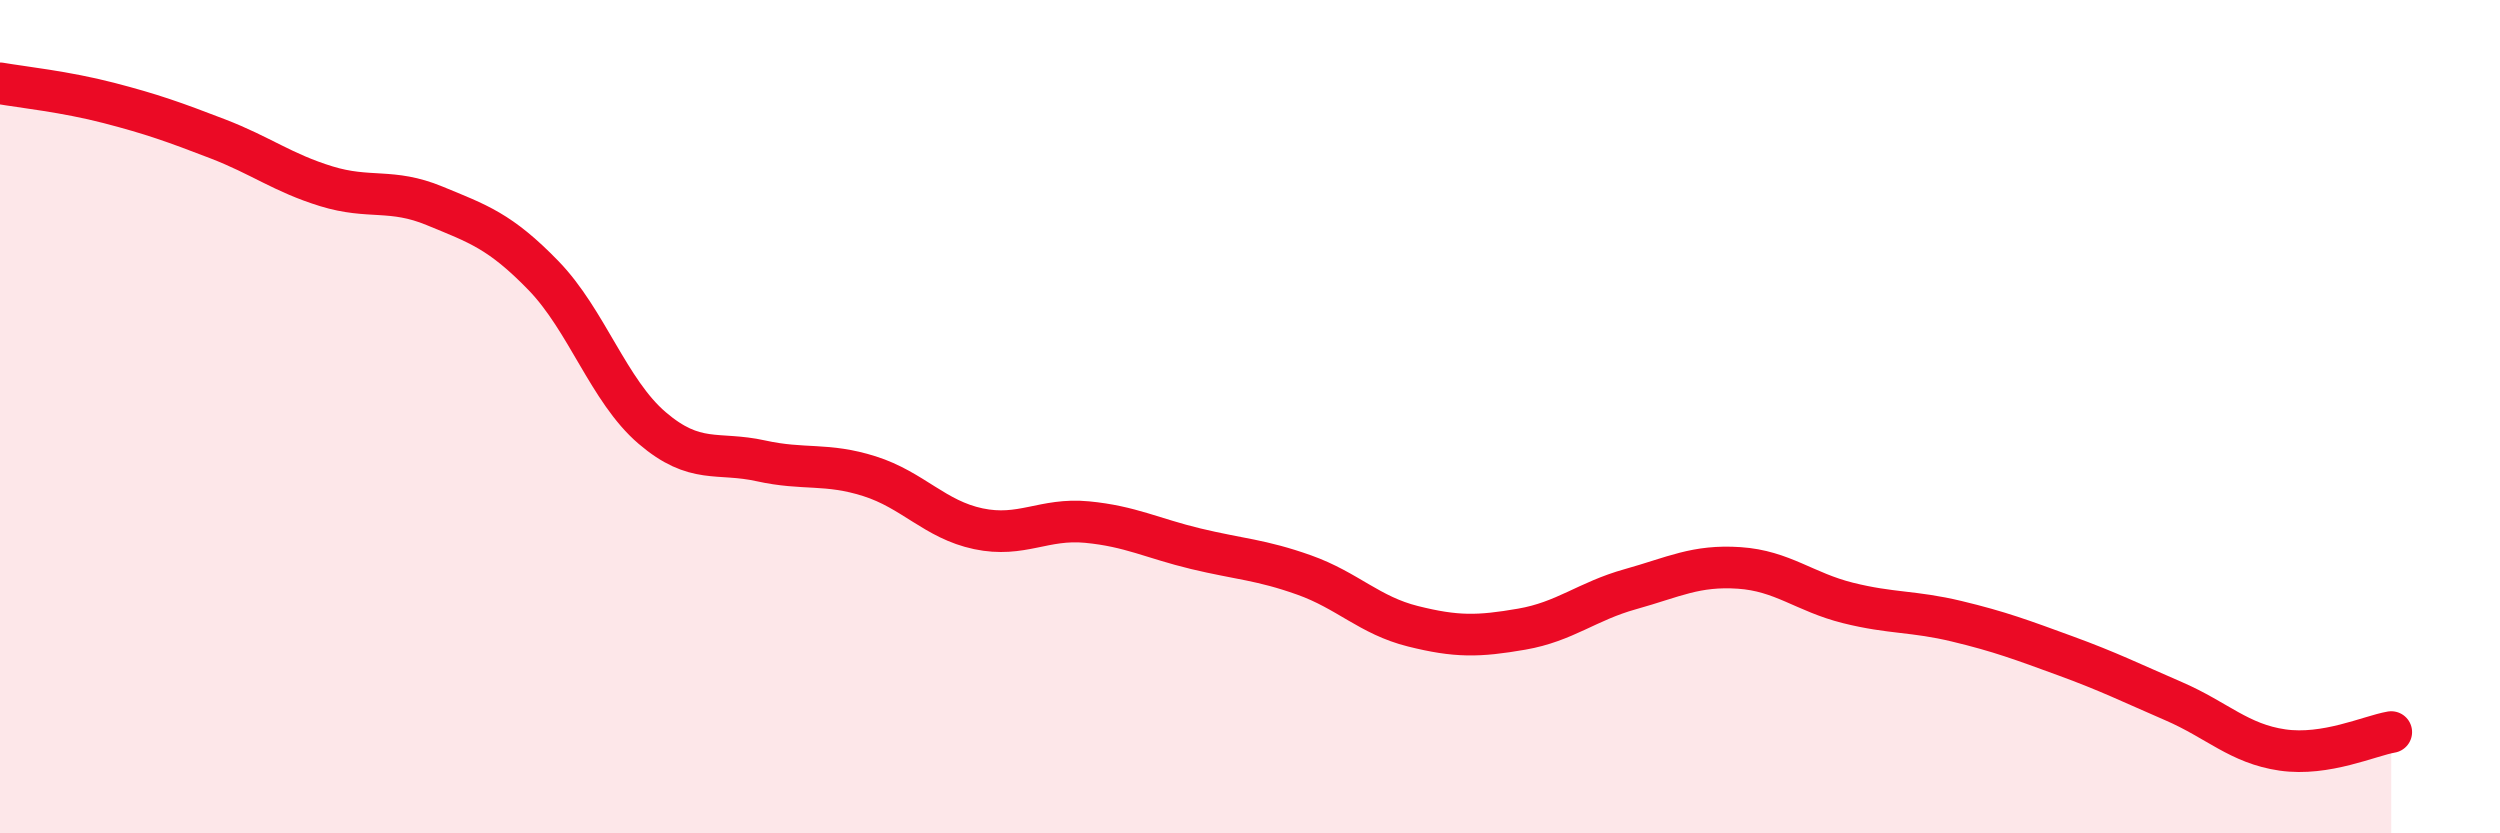
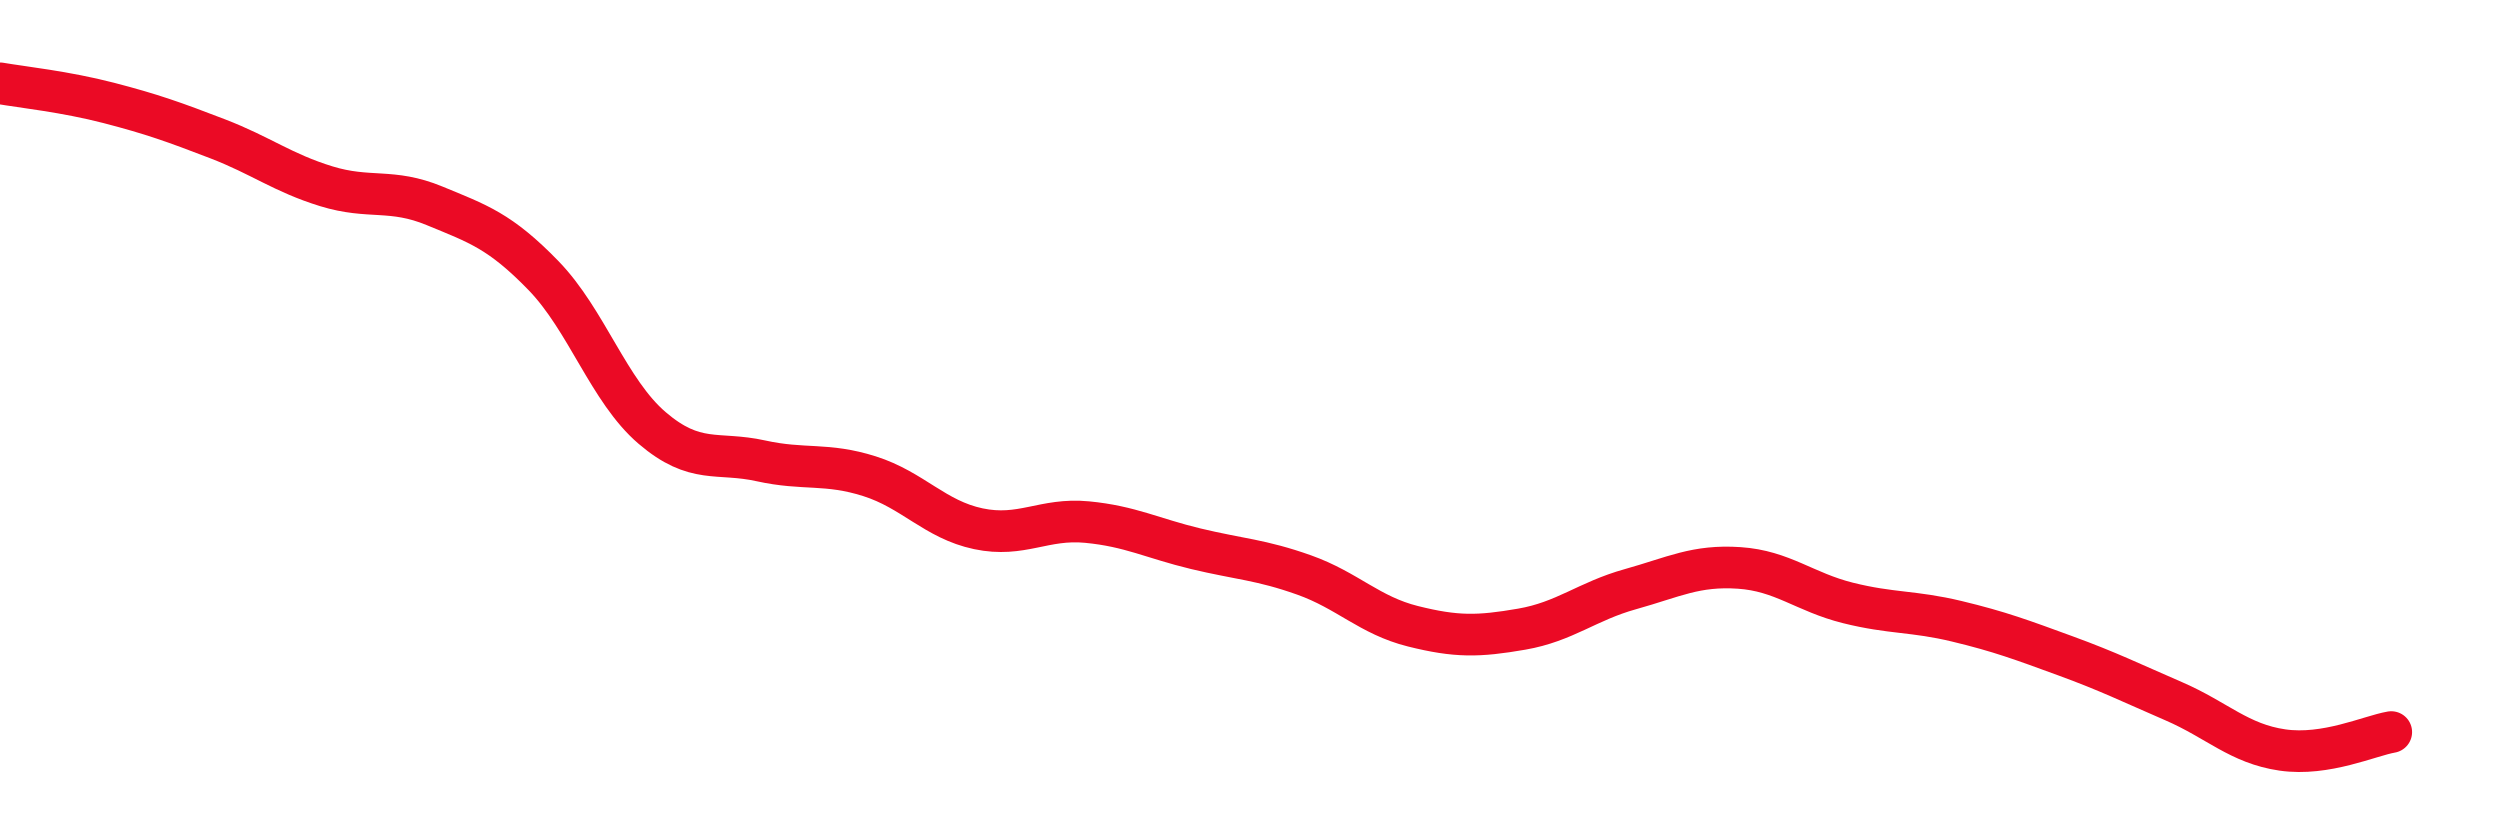
<svg xmlns="http://www.w3.org/2000/svg" width="60" height="20" viewBox="0 0 60 20">
-   <path d="M 0,2 C 0.52,2.09 1.57,2.2 2.61,2.47 C 3.65,2.74 4.18,2.93 5.22,3.33 C 6.26,3.73 6.79,4.15 7.83,4.47 C 8.87,4.79 9.39,4.51 10.43,4.94 C 11.47,5.37 12,5.54 13.04,6.61 C 14.08,7.68 14.61,9.38 15.65,10.27 C 16.69,11.16 17.22,10.83 18.26,11.06 C 19.3,11.29 19.83,11.1 20.87,11.43 C 21.91,11.76 22.44,12.47 23.48,12.69 C 24.52,12.91 25.05,12.43 26.09,12.53 C 27.13,12.63 27.66,12.92 28.7,13.17 C 29.74,13.42 30.26,13.43 31.3,13.8 C 32.34,14.17 32.87,14.77 33.91,15.03 C 34.95,15.29 35.48,15.28 36.52,15.1 C 37.56,14.92 38.09,14.43 39.13,14.14 C 40.17,13.85 40.7,13.56 41.74,13.63 C 42.78,13.7 43.31,14.21 44.35,14.47 C 45.39,14.73 45.92,14.66 46.96,14.91 C 48,15.16 48.53,15.36 49.57,15.74 C 50.61,16.12 51.13,16.38 52.17,16.83 C 53.21,17.28 53.74,17.85 54.78,18 C 55.82,18.15 56.87,17.66 57.39,17.57L57.39 20L0 20Z" fill="#EB0A25" opacity="0.1" stroke-linecap="round" stroke-linejoin="round" />
  <path d="M 0,2 C 0.52,2.09 1.57,2.2 2.61,2.47 C 3.65,2.74 4.18,2.93 5.22,3.33 C 6.26,3.73 6.79,4.15 7.83,4.47 C 8.87,4.79 9.39,4.51 10.43,4.94 C 11.47,5.37 12,5.54 13.04,6.61 C 14.08,7.68 14.61,9.38 15.65,10.27 C 16.69,11.16 17.22,10.83 18.26,11.06 C 19.3,11.29 19.83,11.1 20.87,11.43 C 21.91,11.76 22.44,12.47 23.48,12.69 C 24.52,12.91 25.05,12.43 26.09,12.53 C 27.13,12.63 27.66,12.92 28.7,13.17 C 29.74,13.42 30.26,13.43 31.3,13.8 C 32.34,14.17 32.87,14.77 33.91,15.03 C 34.95,15.29 35.48,15.28 36.52,15.1 C 37.56,14.92 38.09,14.43 39.13,14.14 C 40.17,13.85 40.7,13.56 41.74,13.63 C 42.78,13.7 43.31,14.21 44.35,14.47 C 45.39,14.73 45.92,14.66 46.96,14.91 C 48,15.16 48.53,15.36 49.57,15.74 C 50.61,16.12 51.13,16.38 52.17,16.83 C 53.21,17.28 53.74,17.85 54.78,18 C 55.82,18.15 56.87,17.66 57.39,17.57" stroke="#EB0A25" stroke-width="1" fill="none" stroke-linecap="round" stroke-linejoin="round" />
</svg>